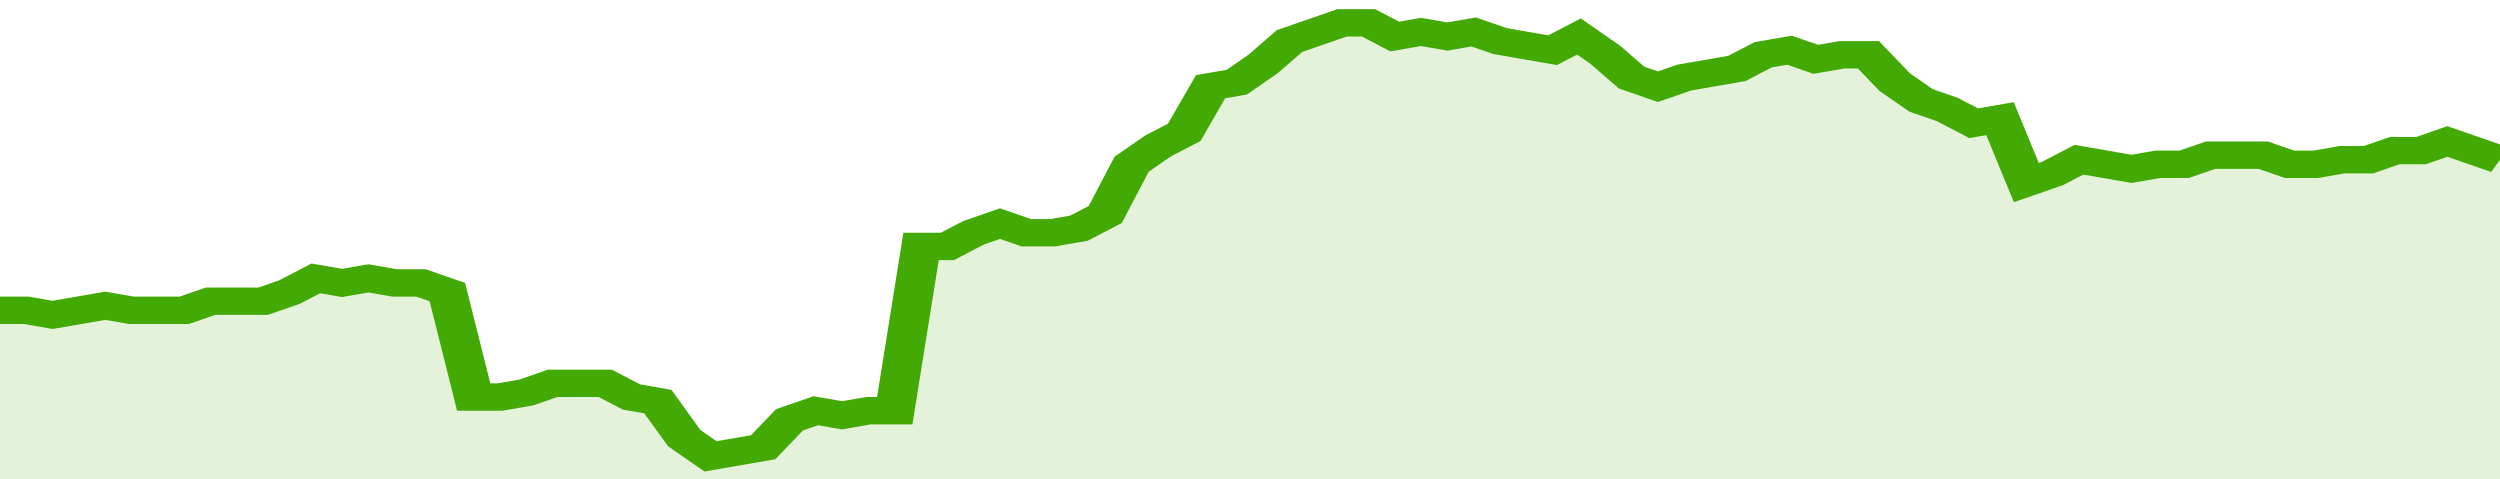
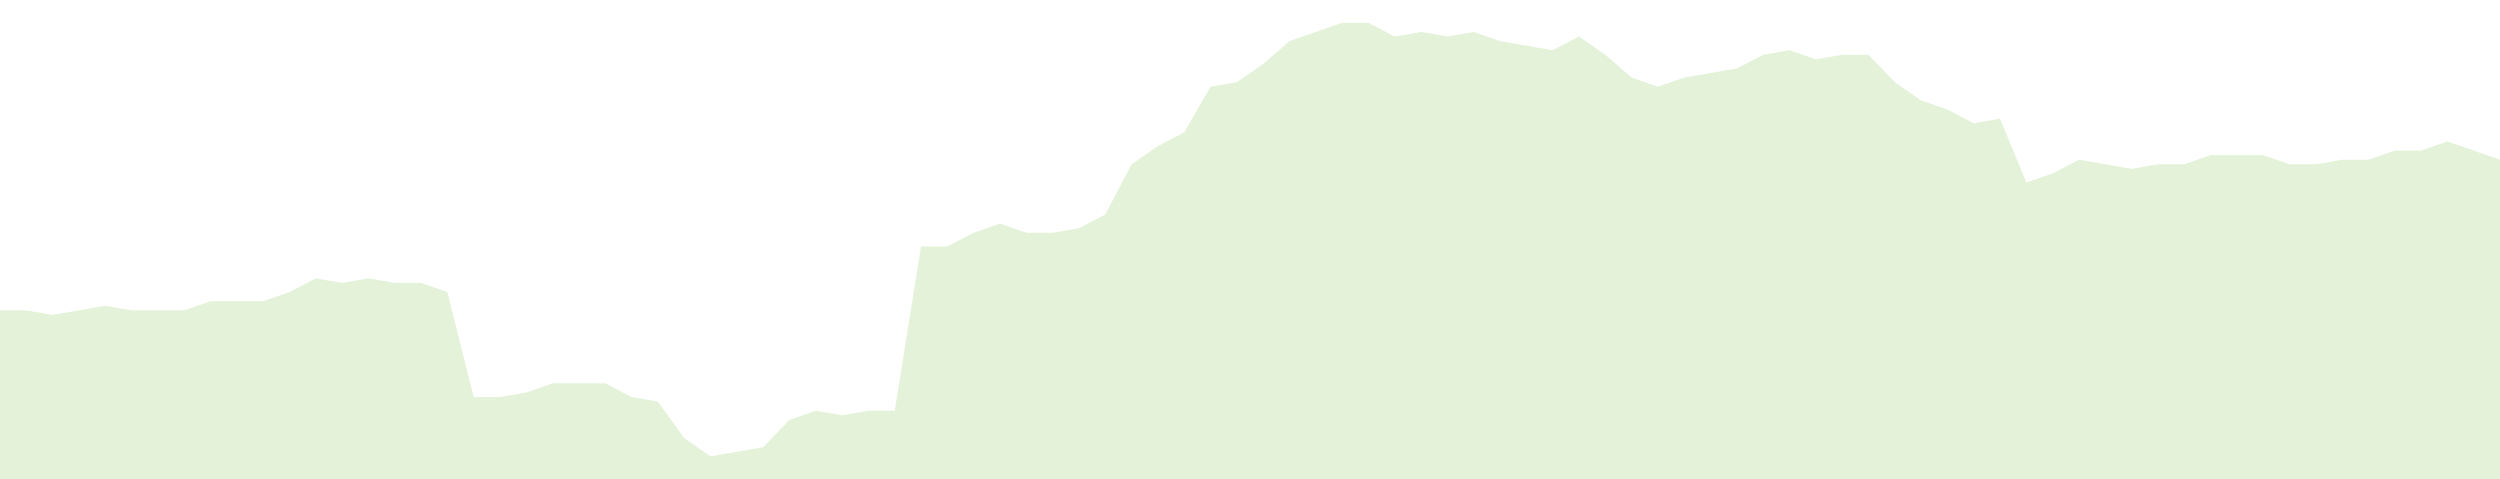
<svg xmlns="http://www.w3.org/2000/svg" viewBox="0 0 380 105" width="120" height="23" preserveAspectRatio="none">
-   <polyline fill="none" stroke="#43AA05" stroke-width="6" points="0, 68 4, 68 8, 69 12, 68 16, 67 20, 68 24, 68 28, 68 32, 66 36, 66 40, 66 44, 64 48, 61 52, 62 56, 61 60, 62 64, 62 68, 64 72, 87 76, 87 80, 86 84, 84 88, 84 92, 84 96, 87 100, 88 104, 96 108, 100 112, 99 116, 98 120, 92 124, 90 128, 91 132, 90 136, 90 140, 54 144, 54 148, 51 152, 49 156, 51 160, 51 164, 50 168, 47 172, 36 176, 32 180, 29 184, 19 188, 18 192, 14 196, 9 200, 7 204, 5 208, 5 212, 8 216, 7 220, 8 224, 7 228, 9 232, 10 236, 11 240, 8 244, 12 248, 17 252, 19 256, 17 260, 16 264, 15 268, 12 272, 11 276, 13 280, 12 284, 12 288, 18 292, 22 296, 24 300, 27 304, 26 308, 40 312, 38 316, 35 320, 36 324, 37 328, 36 332, 36 336, 34 340, 34 344, 34 348, 36 352, 36 356, 35 360, 35 364, 33 368, 33 372, 31 376, 33 380, 35 380, 35 "> </polyline>
  <polygon fill="#43AA05" opacity="0.15" points="0, 105 0, 68 4, 68 8, 69 12, 68 16, 67 20, 68 24, 68 28, 68 32, 66 36, 66 40, 66 44, 64 48, 61 52, 62 56, 61 60, 62 64, 62 68, 64 72, 87 76, 87 80, 86 84, 84 88, 84 92, 84 96, 87 100, 88 104, 96 108, 100 112, 99 116, 98 120, 92 124, 90 128, 91 132, 90 136, 90 140, 54 144, 54 148, 51 152, 49 156, 51 160, 51 164, 50 168, 47 172, 36 176, 32 180, 29 184, 19 188, 18 192, 14 196, 9 200, 7 204, 5 208, 5 212, 8 216, 7 220, 8 224, 7 228, 9 232, 10 236, 11 240, 8 244, 12 248, 17 252, 19 256, 17 260, 16 264, 15 268, 12 272, 11 276, 13 280, 12 284, 12 288, 18 292, 22 296, 24 300, 27 304, 26 308, 40 312, 38 316, 35 320, 36 324, 37 328, 36 332, 36 336, 34 340, 34 344, 34 348, 36 352, 36 356, 35 360, 35 364, 33 368, 33 372, 31 376, 33 380, 35 380, 105 " />
</svg>